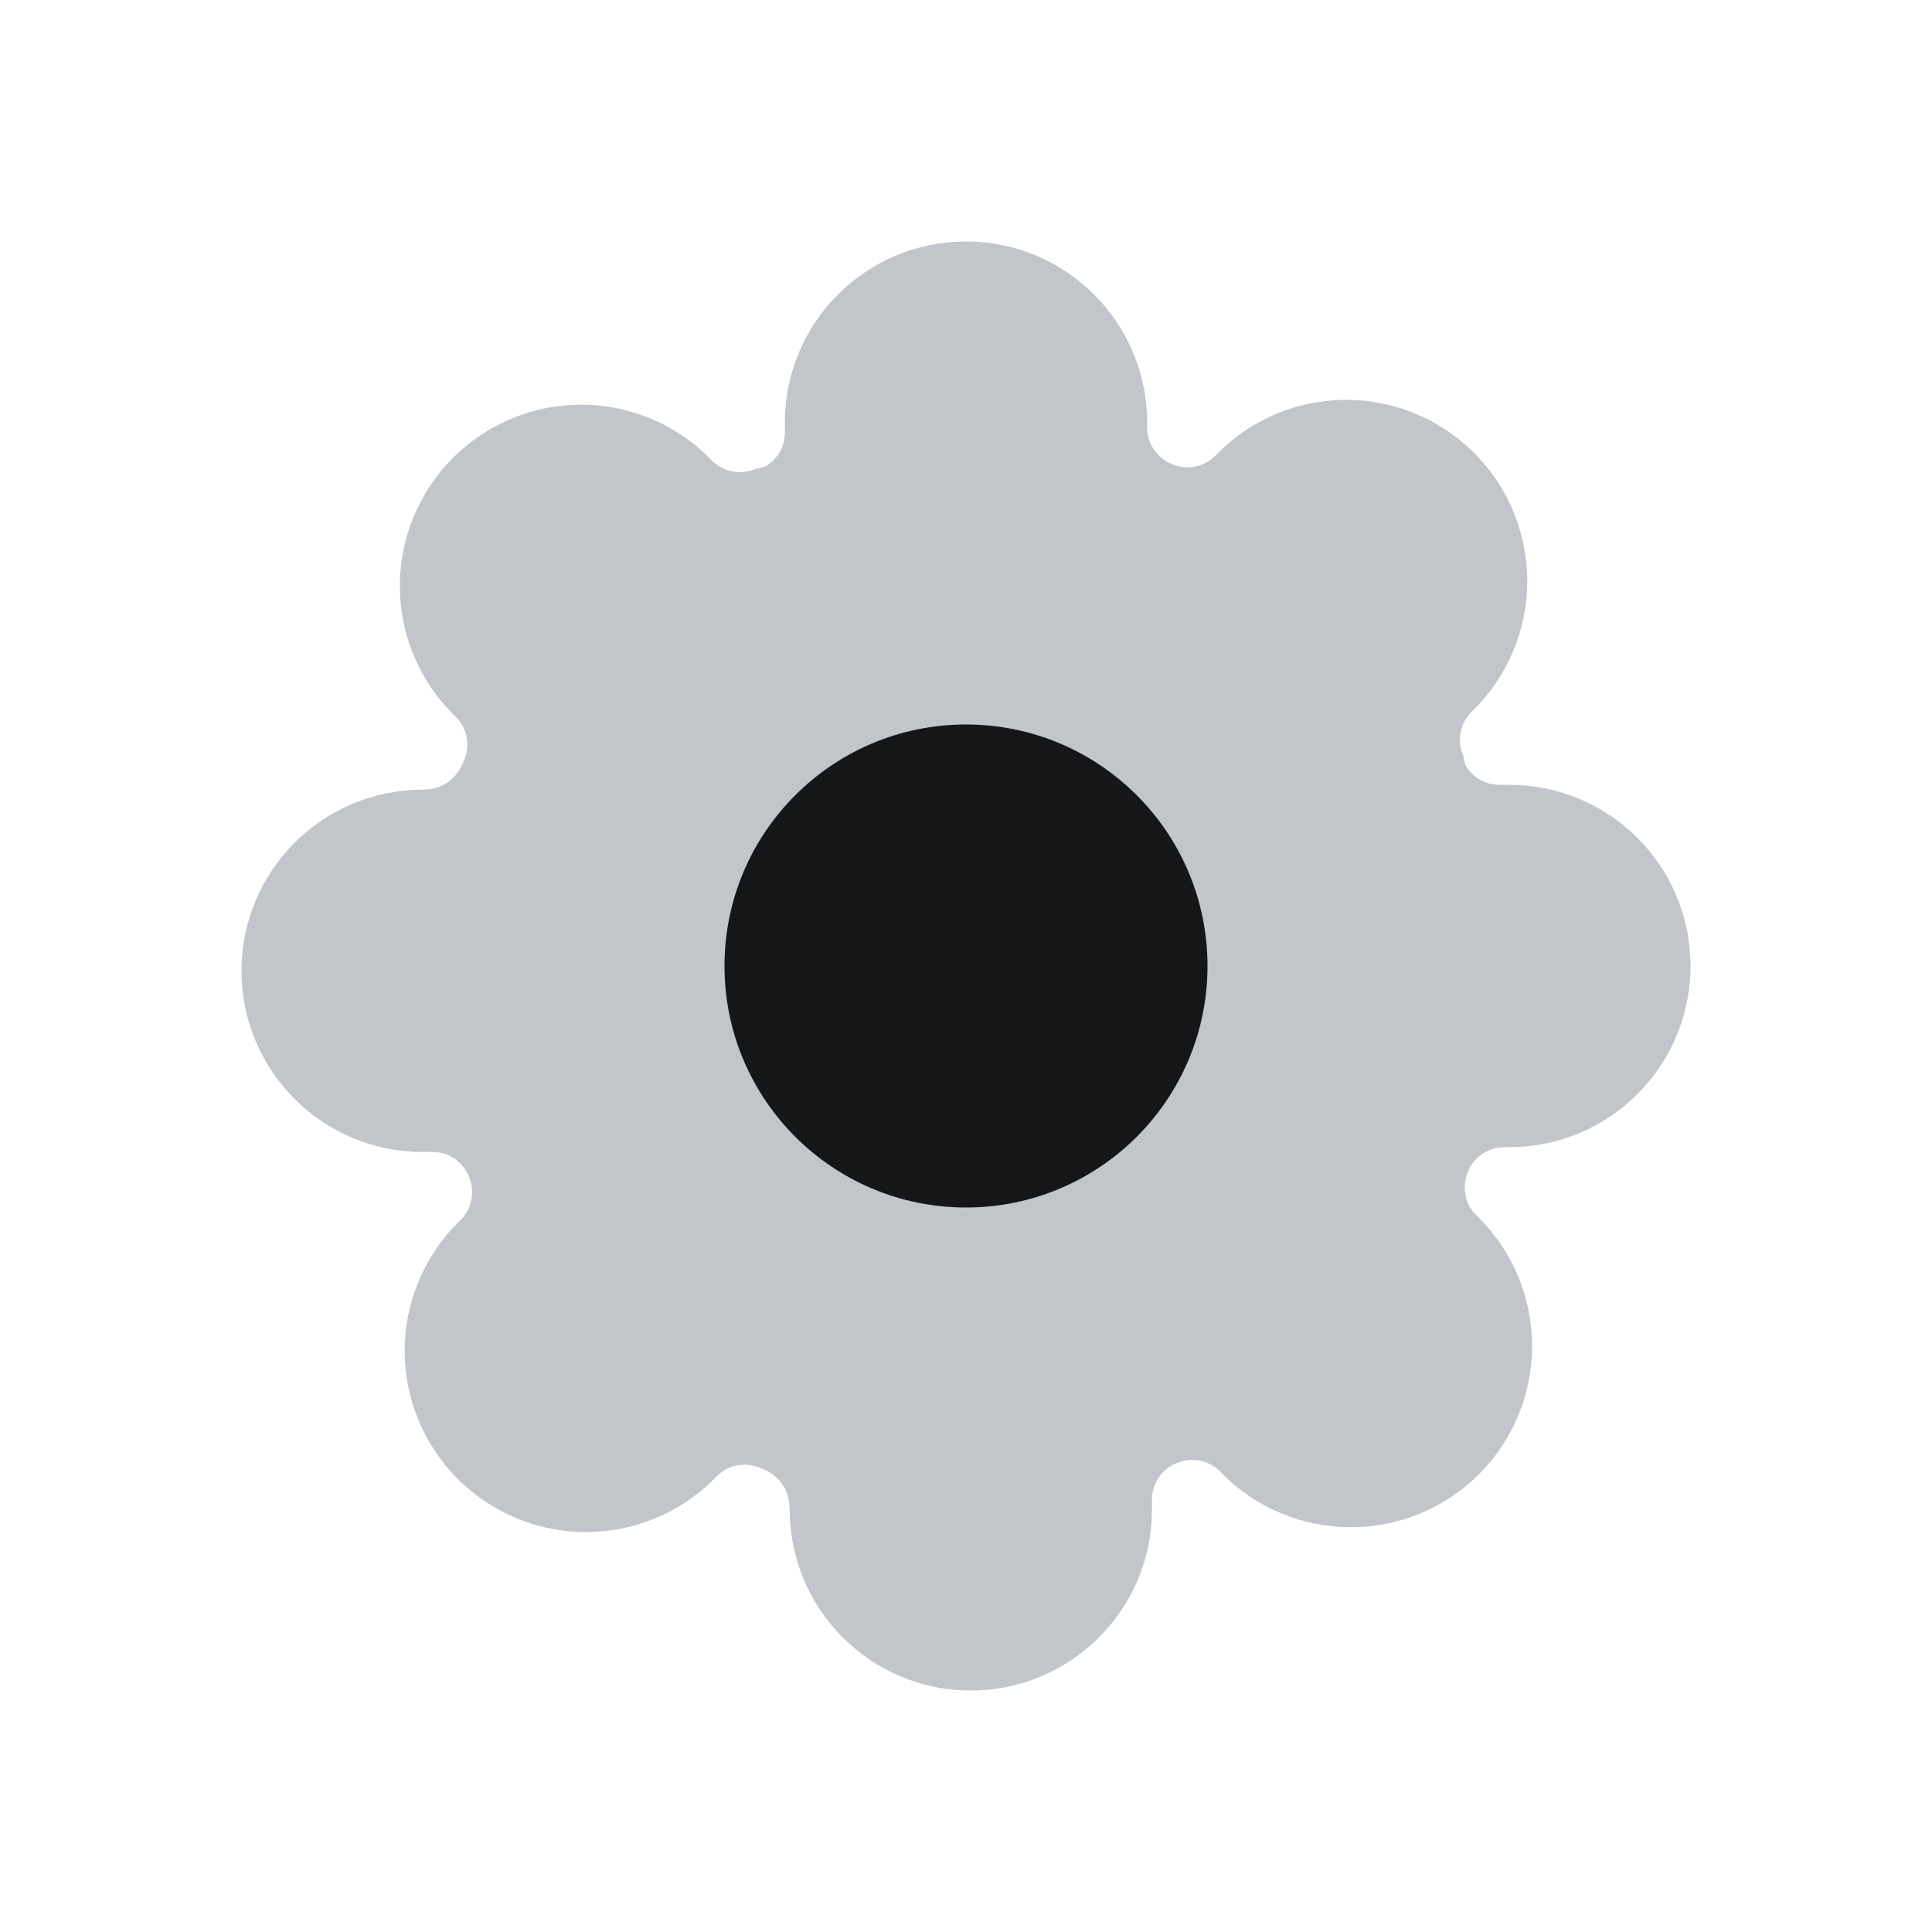
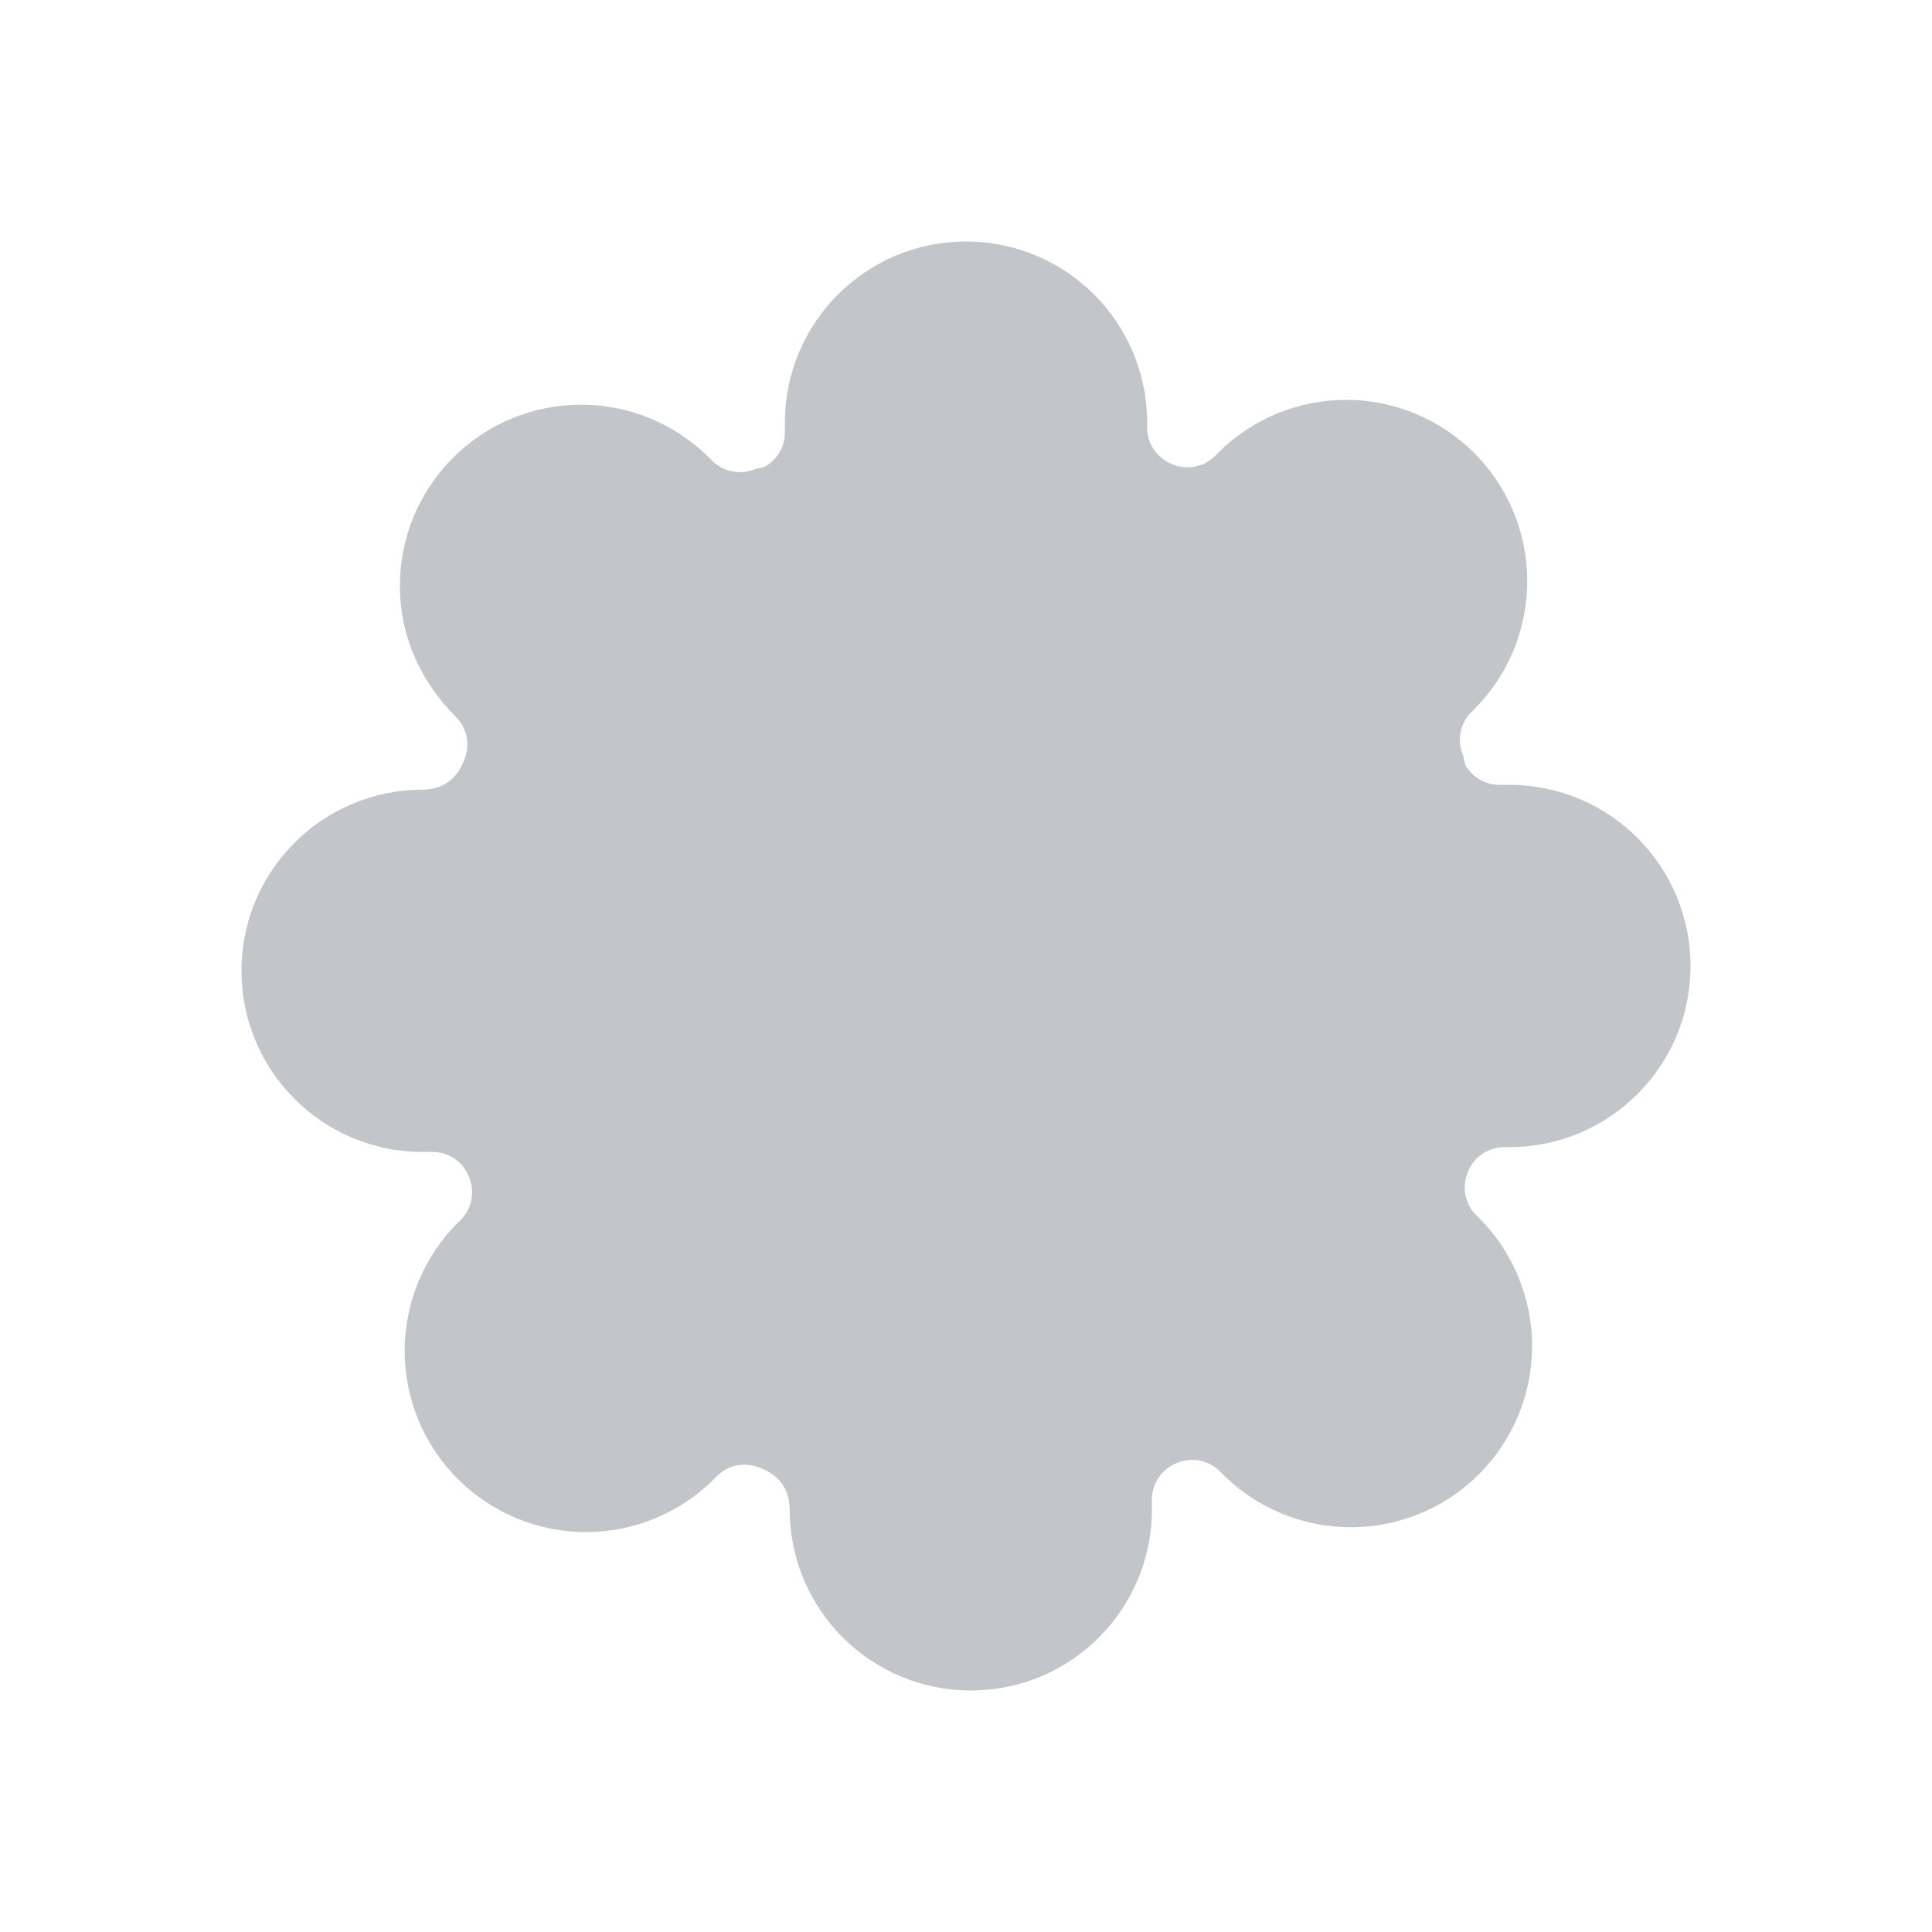
<svg xmlns="http://www.w3.org/2000/svg" width="28" height="28" viewBox="0 0 28 28" fill="none">
-   <path fill-rule="evenodd" clip-rule="evenodd" d="M21.726 11.375H21.875C23.325 11.375 24.5 12.55 24.5 14C24.5 15.45 23.325 16.625 21.875 16.625L21.8 16.625C21.573 16.626 21.369 16.761 21.279 16.97C21.182 17.191 21.227 17.439 21.383 17.599L21.435 17.651C21.927 18.143 22.204 18.811 22.204 19.508C22.204 20.205 21.927 20.873 21.435 21.365C20.943 21.858 20.275 22.134 19.578 22.134C18.881 22.134 18.213 21.858 17.721 21.365L17.676 21.319C17.509 21.157 17.261 21.112 17.04 21.209C16.831 21.299 16.696 21.503 16.695 21.726V21.875C16.695 23.325 15.52 24.5 14.07 24.5C12.62 24.5 11.445 23.325 11.445 21.875C11.44 21.583 11.292 21.377 11.022 21.276C10.809 21.182 10.561 21.227 10.401 21.383L10.349 21.435C9.857 21.927 9.189 22.204 8.492 22.204C7.795 22.204 7.127 21.927 6.635 21.435C6.142 20.943 5.865 20.275 5.865 19.578C5.865 18.881 6.142 18.213 6.635 17.721L6.681 17.676C6.843 17.509 6.888 17.261 6.791 17.04C6.701 16.831 6.497 16.696 6.274 16.695H6.125C4.675 16.695 3.5 15.52 3.5 14.07C3.5 12.62 4.675 11.445 6.125 11.445C6.417 11.44 6.623 11.292 6.724 11.022C6.818 10.809 6.773 10.561 6.618 10.401L6.565 10.349C6.072 9.857 5.795 9.189 5.795 8.492C5.795 7.795 6.072 7.127 6.565 6.635C7.057 6.142 7.725 5.865 8.422 5.865C9.119 5.865 9.787 6.142 10.279 6.635L10.324 6.681C10.491 6.843 10.739 6.888 10.952 6.795L11.077 6.768C11.259 6.67 11.374 6.48 11.375 6.274V6.125C11.375 4.675 12.55 3.5 14 3.5C15.45 3.5 16.625 4.675 16.625 6.125L16.625 6.2C16.626 6.427 16.761 6.631 16.978 6.724C17.191 6.818 17.439 6.773 17.599 6.618L17.651 6.565C18.143 6.072 18.811 5.795 19.508 5.795C20.205 5.795 20.873 6.072 21.365 6.565C21.858 7.057 22.134 7.725 22.134 8.422C22.134 9.119 21.858 9.787 21.365 10.279L21.319 10.324C21.157 10.491 21.112 10.739 21.206 10.952L21.232 11.077C21.33 11.259 21.52 11.374 21.726 11.375Z" fill="#C2C5C9" />
-   <path fill-rule="evenodd" clip-rule="evenodd" d="M14 17.5C15.933 17.5 17.5 15.933 17.5 14C17.5 12.067 15.933 10.5 14 10.5C12.067 10.5 10.5 12.067 10.5 14C10.5 15.933 12.067 17.5 14 17.5Z" fill="#151618" />
+   <path fill-rule="evenodd" clip-rule="evenodd" d="M21.726 11.375H21.875C23.325 11.375 24.5 12.55 24.5 14C24.5 15.45 23.325 16.625 21.875 16.625L21.8 16.625C21.573 16.626 21.369 16.761 21.279 16.97C21.182 17.191 21.227 17.439 21.383 17.599L21.435 17.651C21.927 18.143 22.204 18.811 22.204 19.508C22.204 20.205 21.927 20.873 21.435 21.365C20.943 21.858 20.275 22.134 19.578 22.134C18.881 22.134 18.213 21.858 17.721 21.365L17.676 21.319C17.509 21.157 17.261 21.112 17.04 21.209C16.831 21.299 16.696 21.503 16.695 21.726V21.875C16.695 23.325 15.52 24.5 14.07 24.5C12.62 24.5 11.445 23.325 11.445 21.875C11.44 21.583 11.292 21.377 11.022 21.276C10.809 21.182 10.561 21.227 10.401 21.383L10.349 21.435C9.857 21.927 9.189 22.204 8.492 22.204C7.795 22.204 7.127 21.927 6.635 21.435C6.142 20.943 5.865 20.275 5.865 19.578C5.865 18.881 6.142 18.213 6.635 17.721L6.681 17.676C6.843 17.509 6.888 17.261 6.791 17.04C6.701 16.831 6.497 16.696 6.274 16.695H6.125C4.675 16.695 3.5 15.52 3.5 14.07C3.5 12.62 4.675 11.445 6.125 11.445C6.417 11.44 6.623 11.292 6.724 11.022C6.818 10.809 6.773 10.561 6.618 10.401C6.072 9.857 5.795 9.189 5.795 8.492C5.795 7.795 6.072 7.127 6.565 6.635C7.057 6.142 7.725 5.865 8.422 5.865C9.119 5.865 9.787 6.142 10.279 6.635L10.324 6.681C10.491 6.843 10.739 6.888 10.952 6.795L11.077 6.768C11.259 6.67 11.374 6.48 11.375 6.274V6.125C11.375 4.675 12.55 3.5 14 3.5C15.45 3.5 16.625 4.675 16.625 6.125L16.625 6.2C16.626 6.427 16.761 6.631 16.978 6.724C17.191 6.818 17.439 6.773 17.599 6.618L17.651 6.565C18.143 6.072 18.811 5.795 19.508 5.795C20.205 5.795 20.873 6.072 21.365 6.565C21.858 7.057 22.134 7.725 22.134 8.422C22.134 9.119 21.858 9.787 21.365 10.279L21.319 10.324C21.157 10.491 21.112 10.739 21.206 10.952L21.232 11.077C21.33 11.259 21.52 11.374 21.726 11.375Z" fill="#C2C5C9" />
</svg>